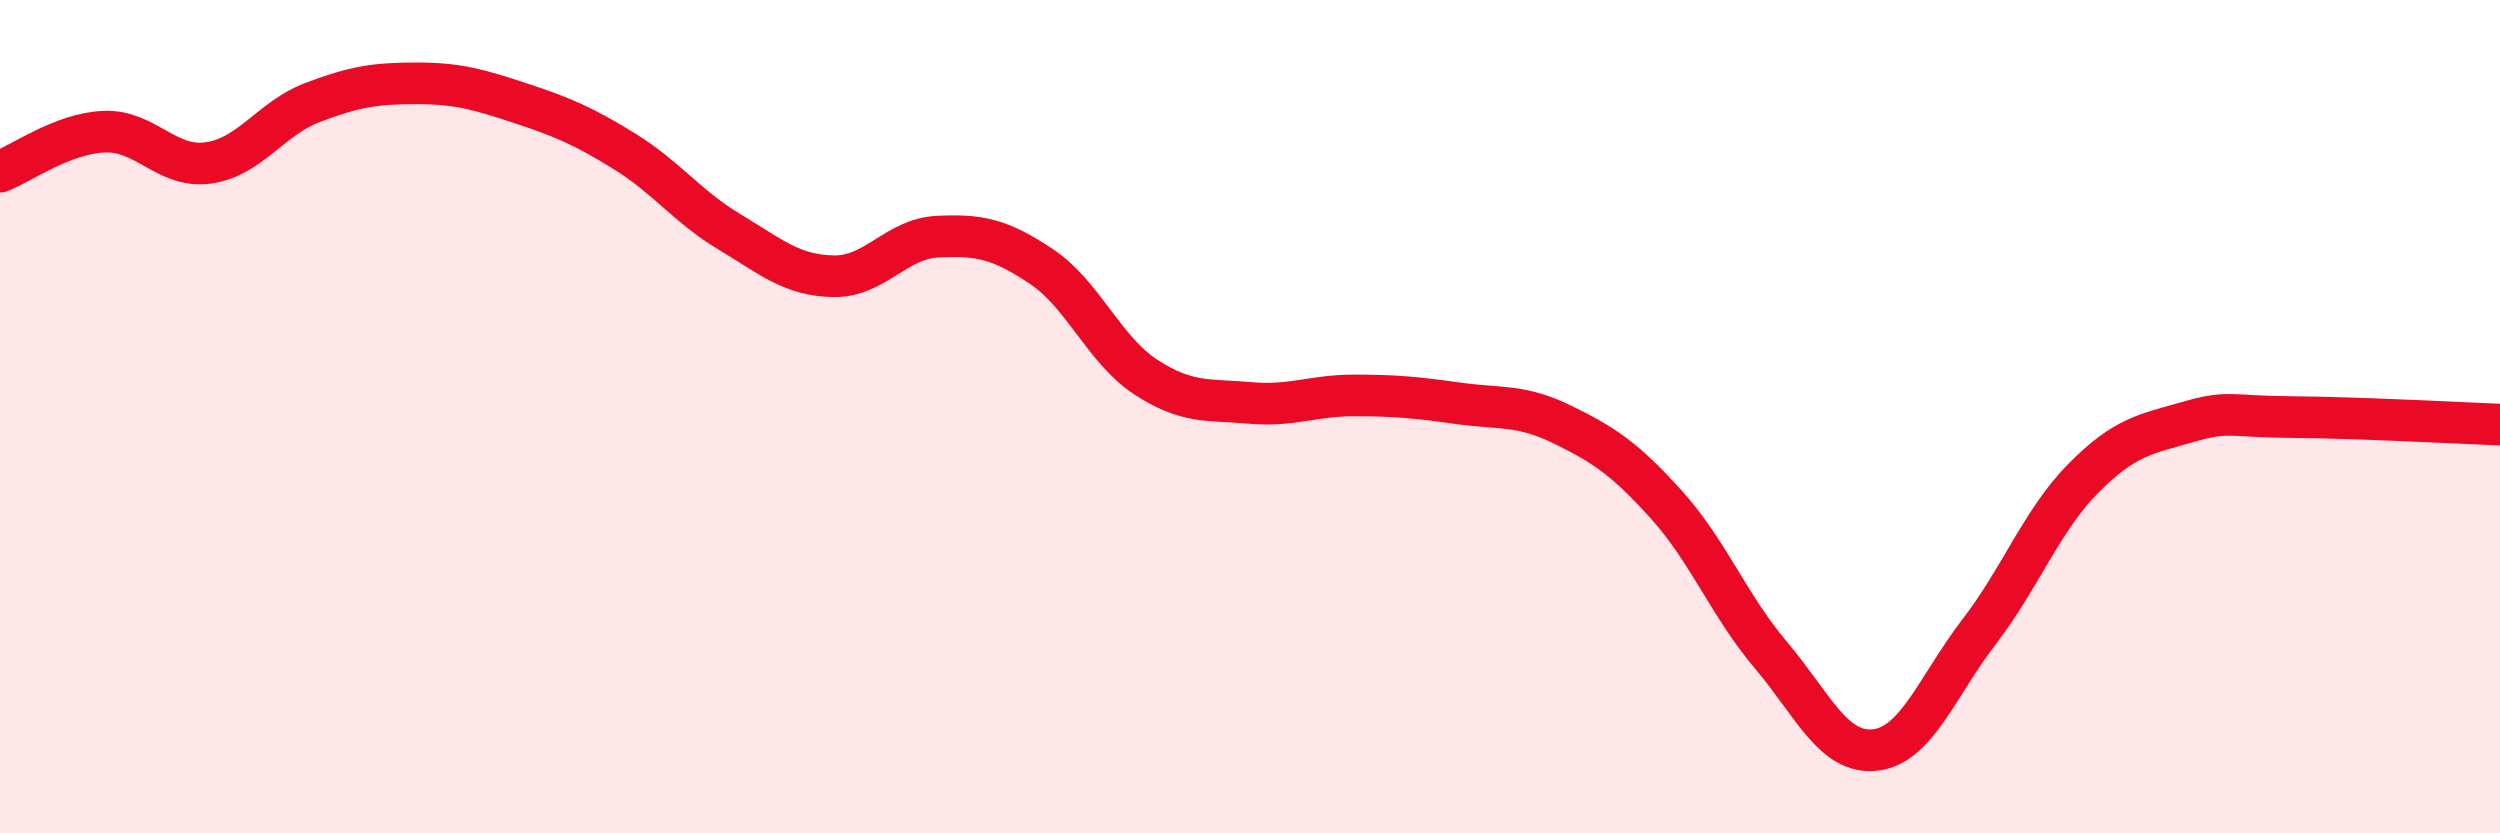
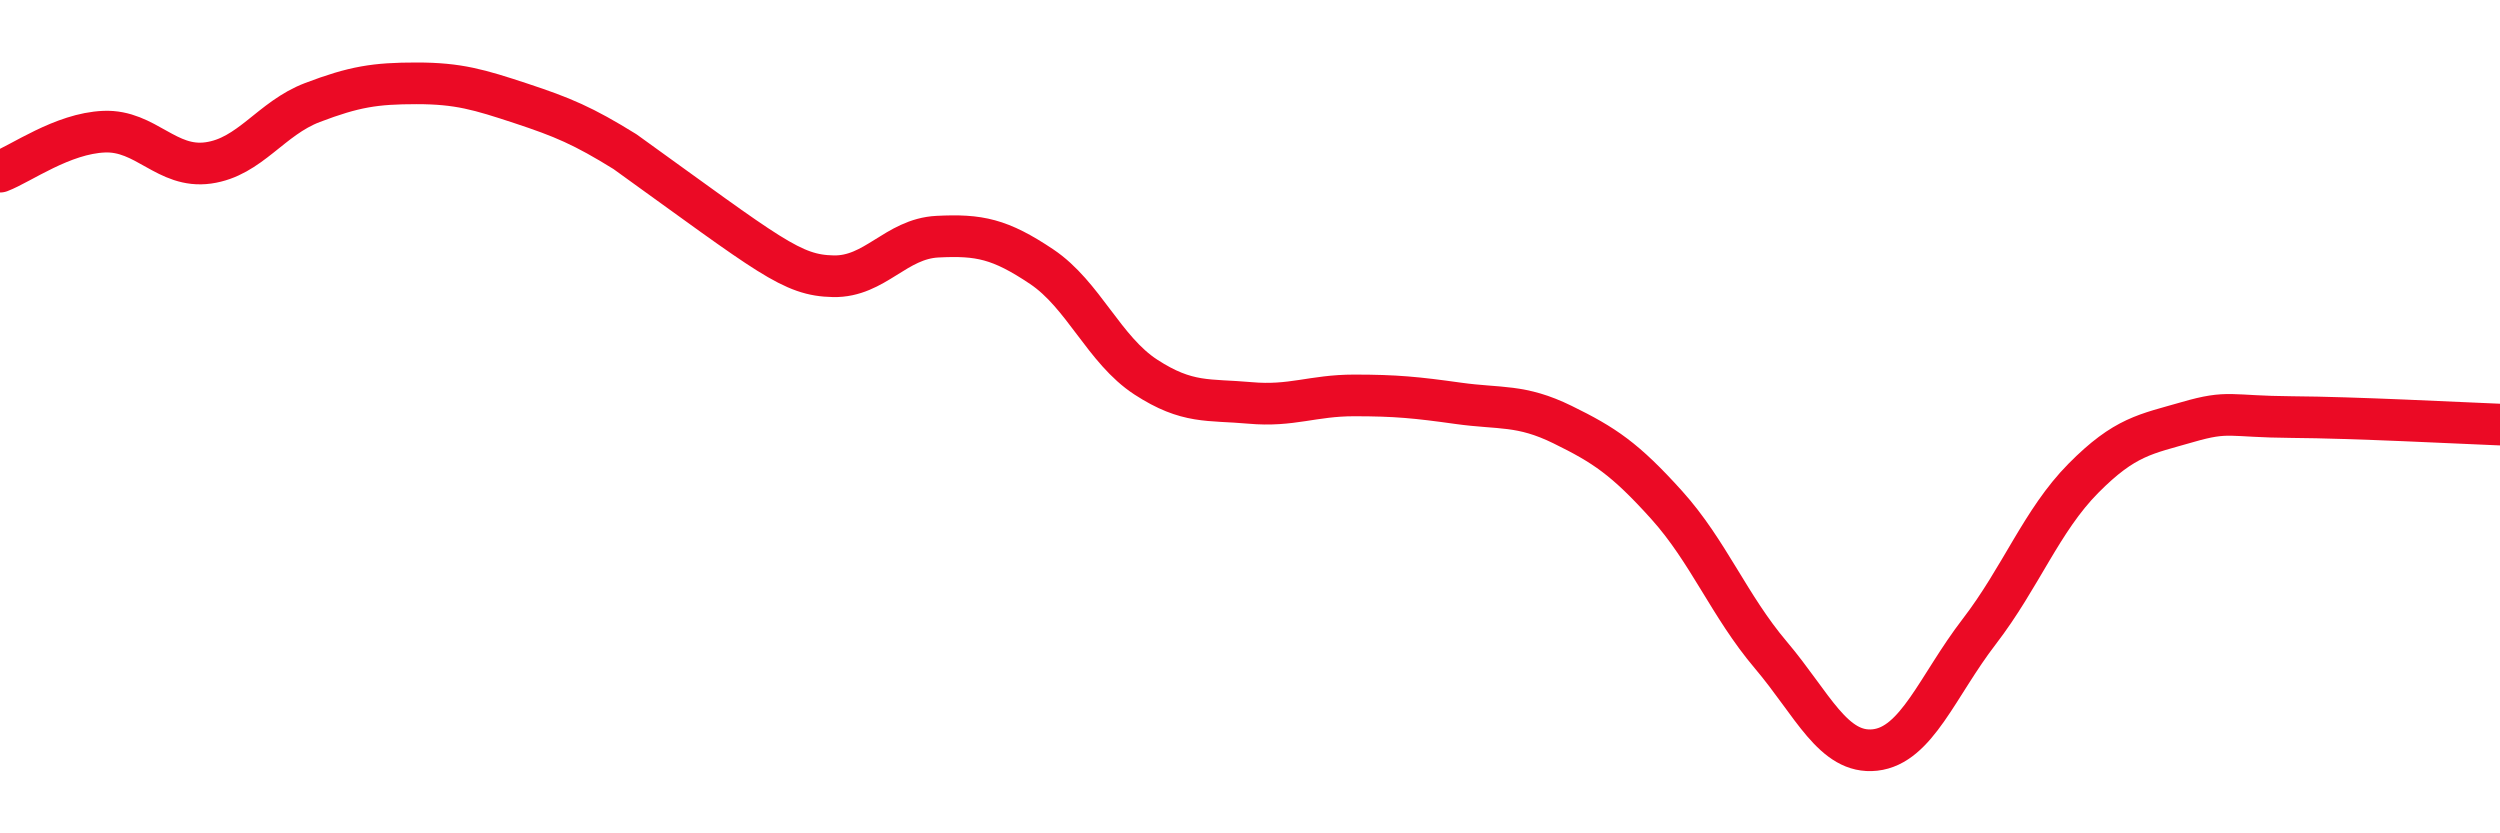
<svg xmlns="http://www.w3.org/2000/svg" width="60" height="20" viewBox="0 0 60 20">
-   <path d="M 0,4.12 C 0.5,3.93 1.5,3.2 2.5,3.16 C 3.5,3.12 4,4.05 5,3.91 C 6,3.77 6.5,2.84 7.5,2.46 C 8.5,2.08 9,2 10,2 C 11,2 11.5,2.15 12.5,2.48 C 13.5,2.81 14,3.02 15,3.64 C 16,4.26 16.5,4.96 17.5,5.56 C 18.5,6.16 19,6.61 20,6.63 C 21,6.65 21.5,5.73 22.5,5.68 C 23.5,5.63 24,5.73 25,6.4 C 26,7.07 26.5,8.4 27.5,9.05 C 28.5,9.7 29,9.58 30,9.67 C 31,9.76 31.5,9.49 32.5,9.49 C 33.5,9.49 34,9.54 35,9.68 C 36,9.82 36.5,9.7 37.5,10.19 C 38.5,10.68 39,11.01 40,12.12 C 41,13.23 41.5,14.54 42.5,15.72 C 43.5,16.9 44,18.11 45,18 C 46,17.89 46.5,16.46 47.5,15.16 C 48.5,13.86 49,12.49 50,11.48 C 51,10.47 51.5,10.42 52.5,10.13 C 53.5,9.84 53.5,10 55,10.01 C 56.5,10.02 59,10.15 60,10.19L60 20L0 20Z" fill="#EB0A25" opacity="0.1" stroke-linecap="round" stroke-linejoin="round" />
-   <path d="M 0,4.12 C 0.5,3.93 1.5,3.2 2.5,3.16 C 3.5,3.12 4,4.05 5,3.91 C 6,3.77 6.5,2.84 7.5,2.46 C 8.5,2.08 9,2 10,2 C 11,2 11.5,2.15 12.5,2.48 C 13.5,2.81 14,3.02 15,3.64 C 16,4.26 16.5,4.96 17.5,5.56 C 18.5,6.16 19,6.61 20,6.63 C 21,6.65 21.5,5.73 22.5,5.68 C 23.5,5.63 24,5.73 25,6.4 C 26,7.07 26.5,8.4 27.5,9.05 C 28.5,9.7 29,9.58 30,9.67 C 31,9.76 31.5,9.49 32.5,9.49 C 33.5,9.49 34,9.54 35,9.68 C 36,9.82 36.5,9.7 37.5,10.19 C 38.5,10.68 39,11.01 40,12.12 C 41,13.23 41.5,14.54 42.5,15.72 C 43.5,16.9 44,18.11 45,18 C 46,17.89 46.5,16.46 47.5,15.16 C 48.5,13.86 49,12.49 50,11.48 C 51,10.47 51.5,10.42 52.5,10.13 C 53.5,9.84 53.5,10 55,10.01 C 56.5,10.02 59,10.15 60,10.19" stroke="#EB0A25" stroke-width="1" fill="none" stroke-linecap="round" stroke-linejoin="round" />
+   <path d="M 0,4.12 C 0.5,3.93 1.5,3.2 2.5,3.16 C 3.5,3.12 4,4.05 5,3.91 C 6,3.77 6.5,2.84 7.5,2.46 C 8.5,2.08 9,2 10,2 C 11,2 11.5,2.15 12.5,2.48 C 13.5,2.81 14,3.02 15,3.64 C 18.5,6.16 19,6.61 20,6.63 C 21,6.65 21.5,5.73 22.5,5.68 C 23.5,5.63 24,5.73 25,6.4 C 26,7.07 26.5,8.4 27.5,9.05 C 28.5,9.7 29,9.58 30,9.67 C 31,9.76 31.5,9.49 32.5,9.49 C 33.5,9.49 34,9.54 35,9.68 C 36,9.82 36.5,9.7 37.5,10.19 C 38.5,10.68 39,11.01 40,12.12 C 41,13.23 41.5,14.54 42.5,15.72 C 43.5,16.9 44,18.11 45,18 C 46,17.89 46.5,16.46 47.5,15.16 C 48.5,13.86 49,12.49 50,11.48 C 51,10.47 51.5,10.42 52.5,10.13 C 53.5,9.84 53.5,10 55,10.01 C 56.5,10.02 59,10.15 60,10.19" stroke="#EB0A25" stroke-width="1" fill="none" stroke-linecap="round" stroke-linejoin="round" />
</svg>